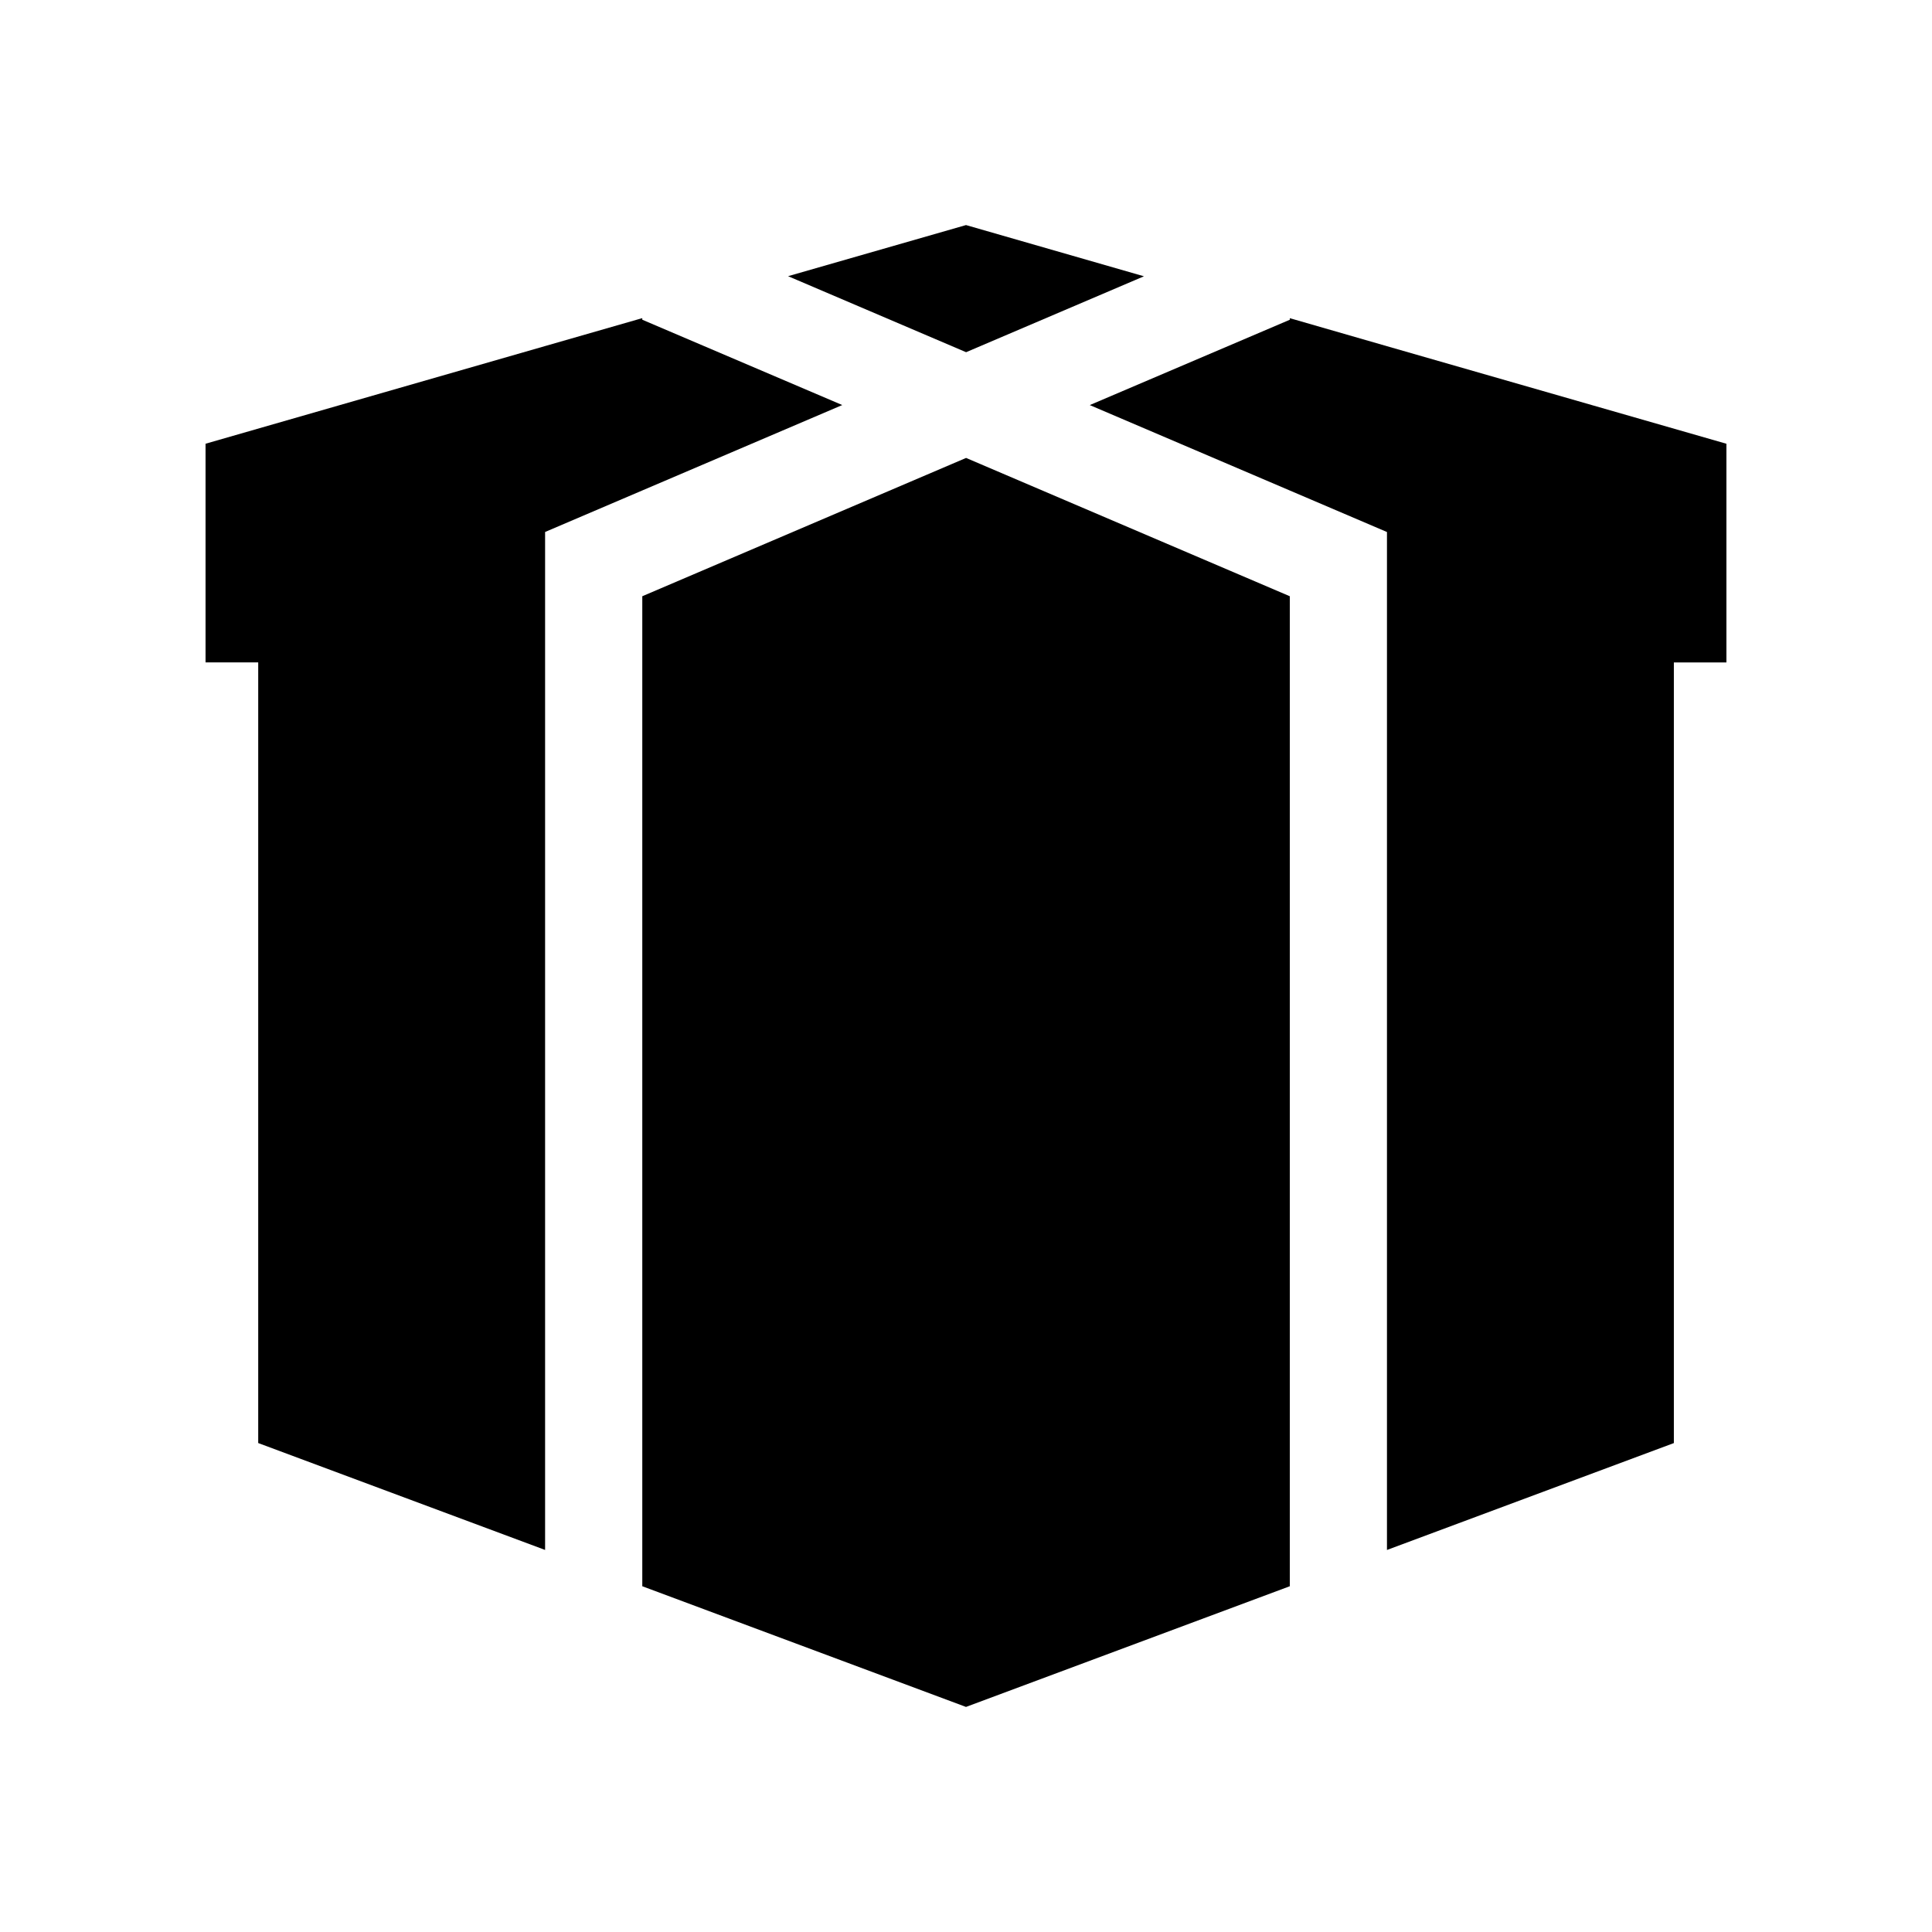
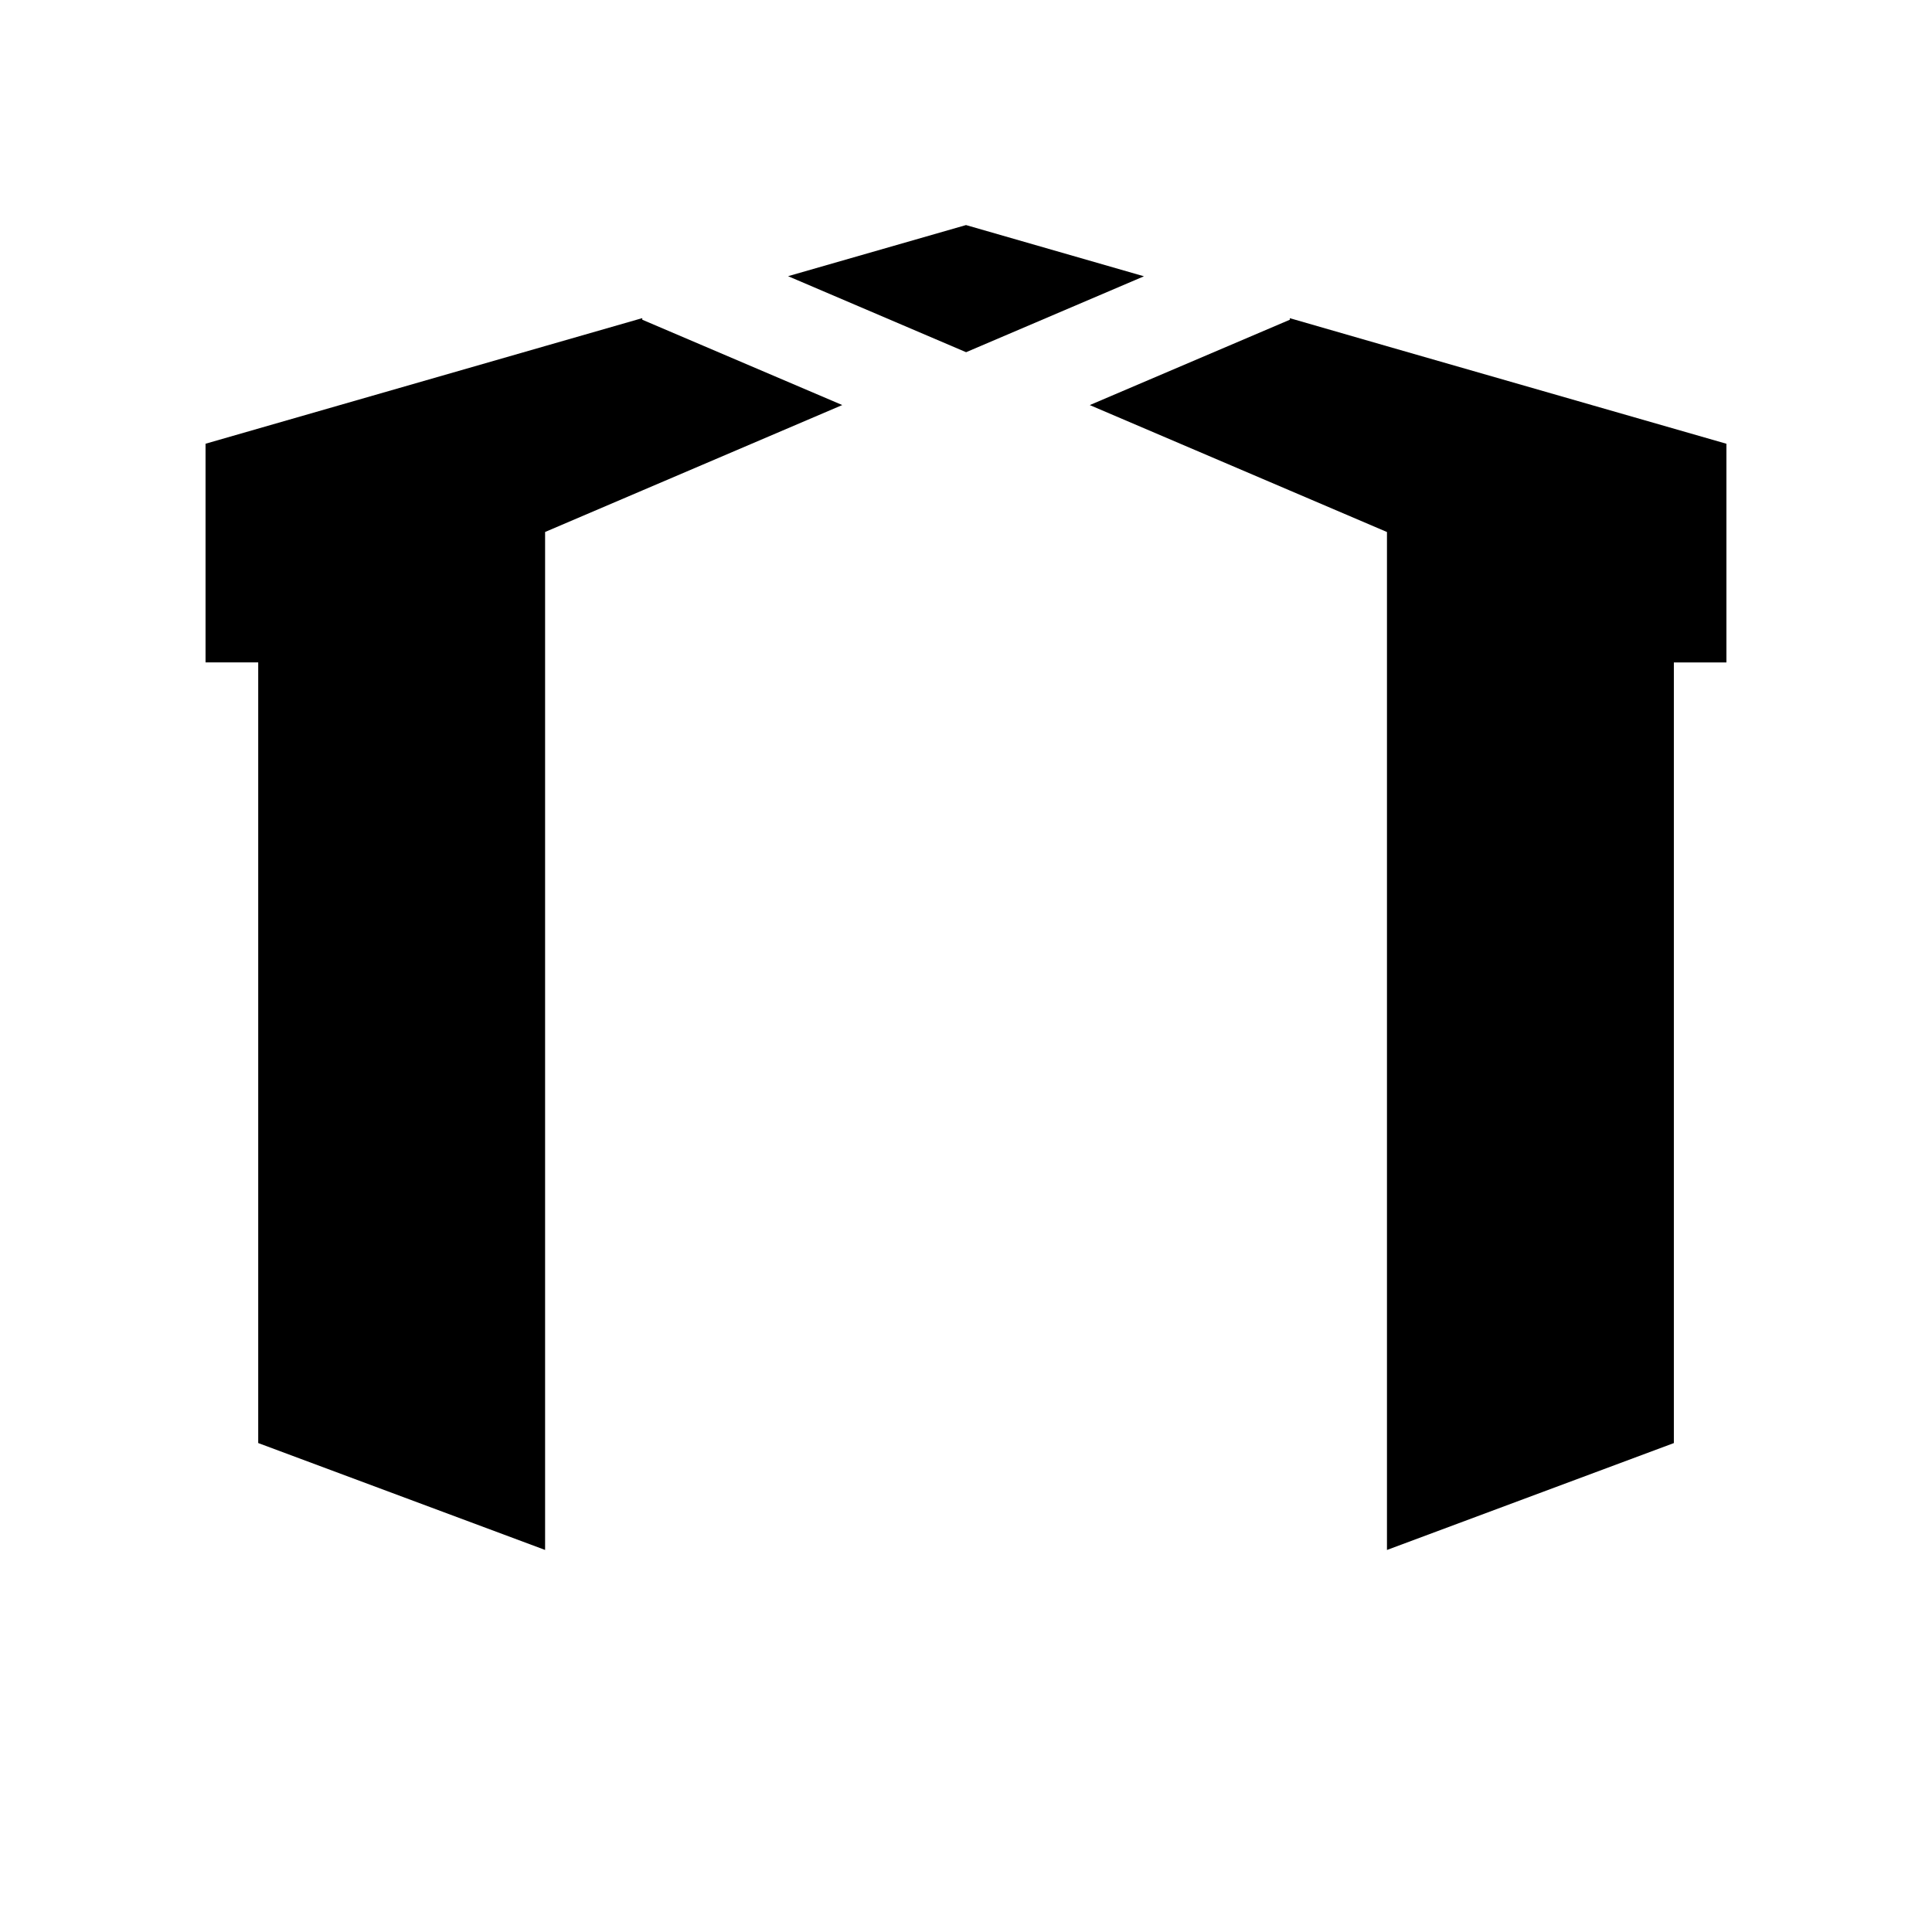
<svg xmlns="http://www.w3.org/2000/svg" fill="#000000" width="800px" height="800px" version="1.1" viewBox="144 144 512 512">
  <g>
    <path d="m447.16 217.22-47.133 20.117-47.18-20.145 47.156-13.547z" />
    <path d="m314.21 273.98-25.754 11v269.77l-76.027-28.328v-206.88h-13.957v-57.949l89.984-25.883 25.184-7.238 0.57-0.152v0.41l53 22.613z" />
-     <path d="m485.81 302.01v262.36l-85.812 31.984-85.785-31.984v-262.36l85.809-36.652z" />
    <path d="m601.52 261.6v57.949h-13.93v206.88l-76.031 28.328v-269.77l-25.75-11-53.008-22.637 53.008-22.613v-0.41l0.562 0.152 25.188 7.266z" />
  </g>
</svg>